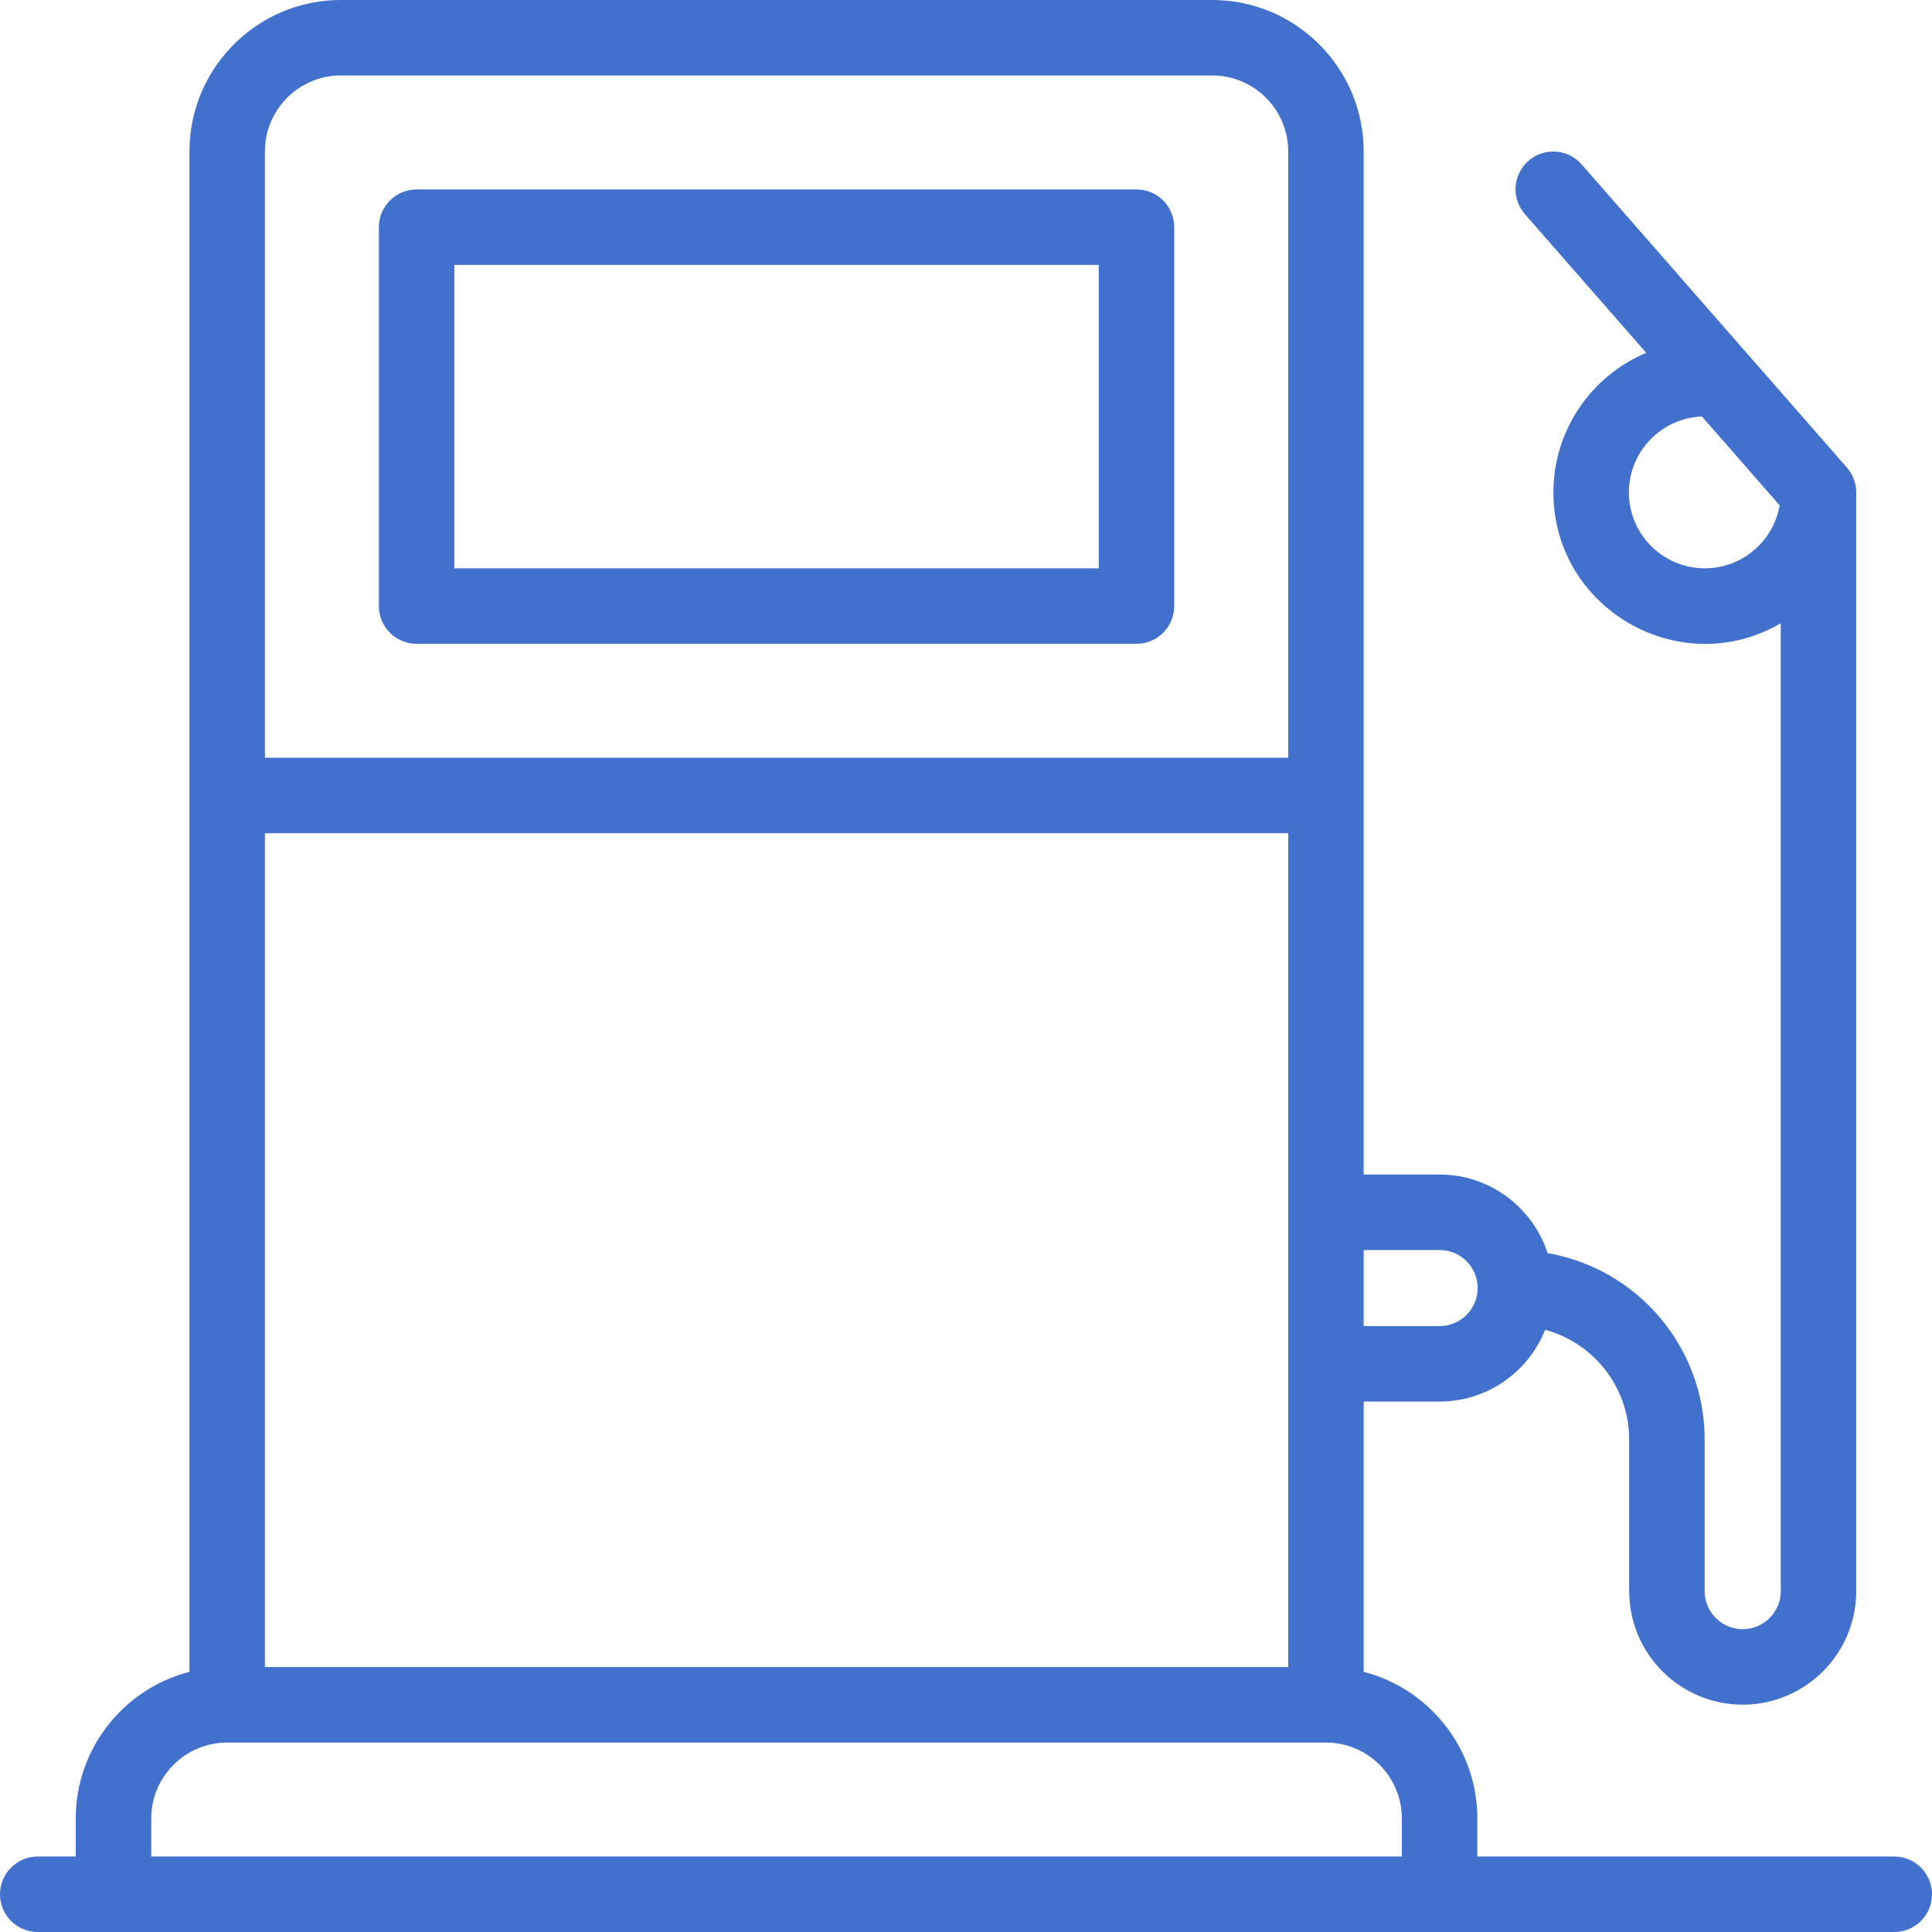
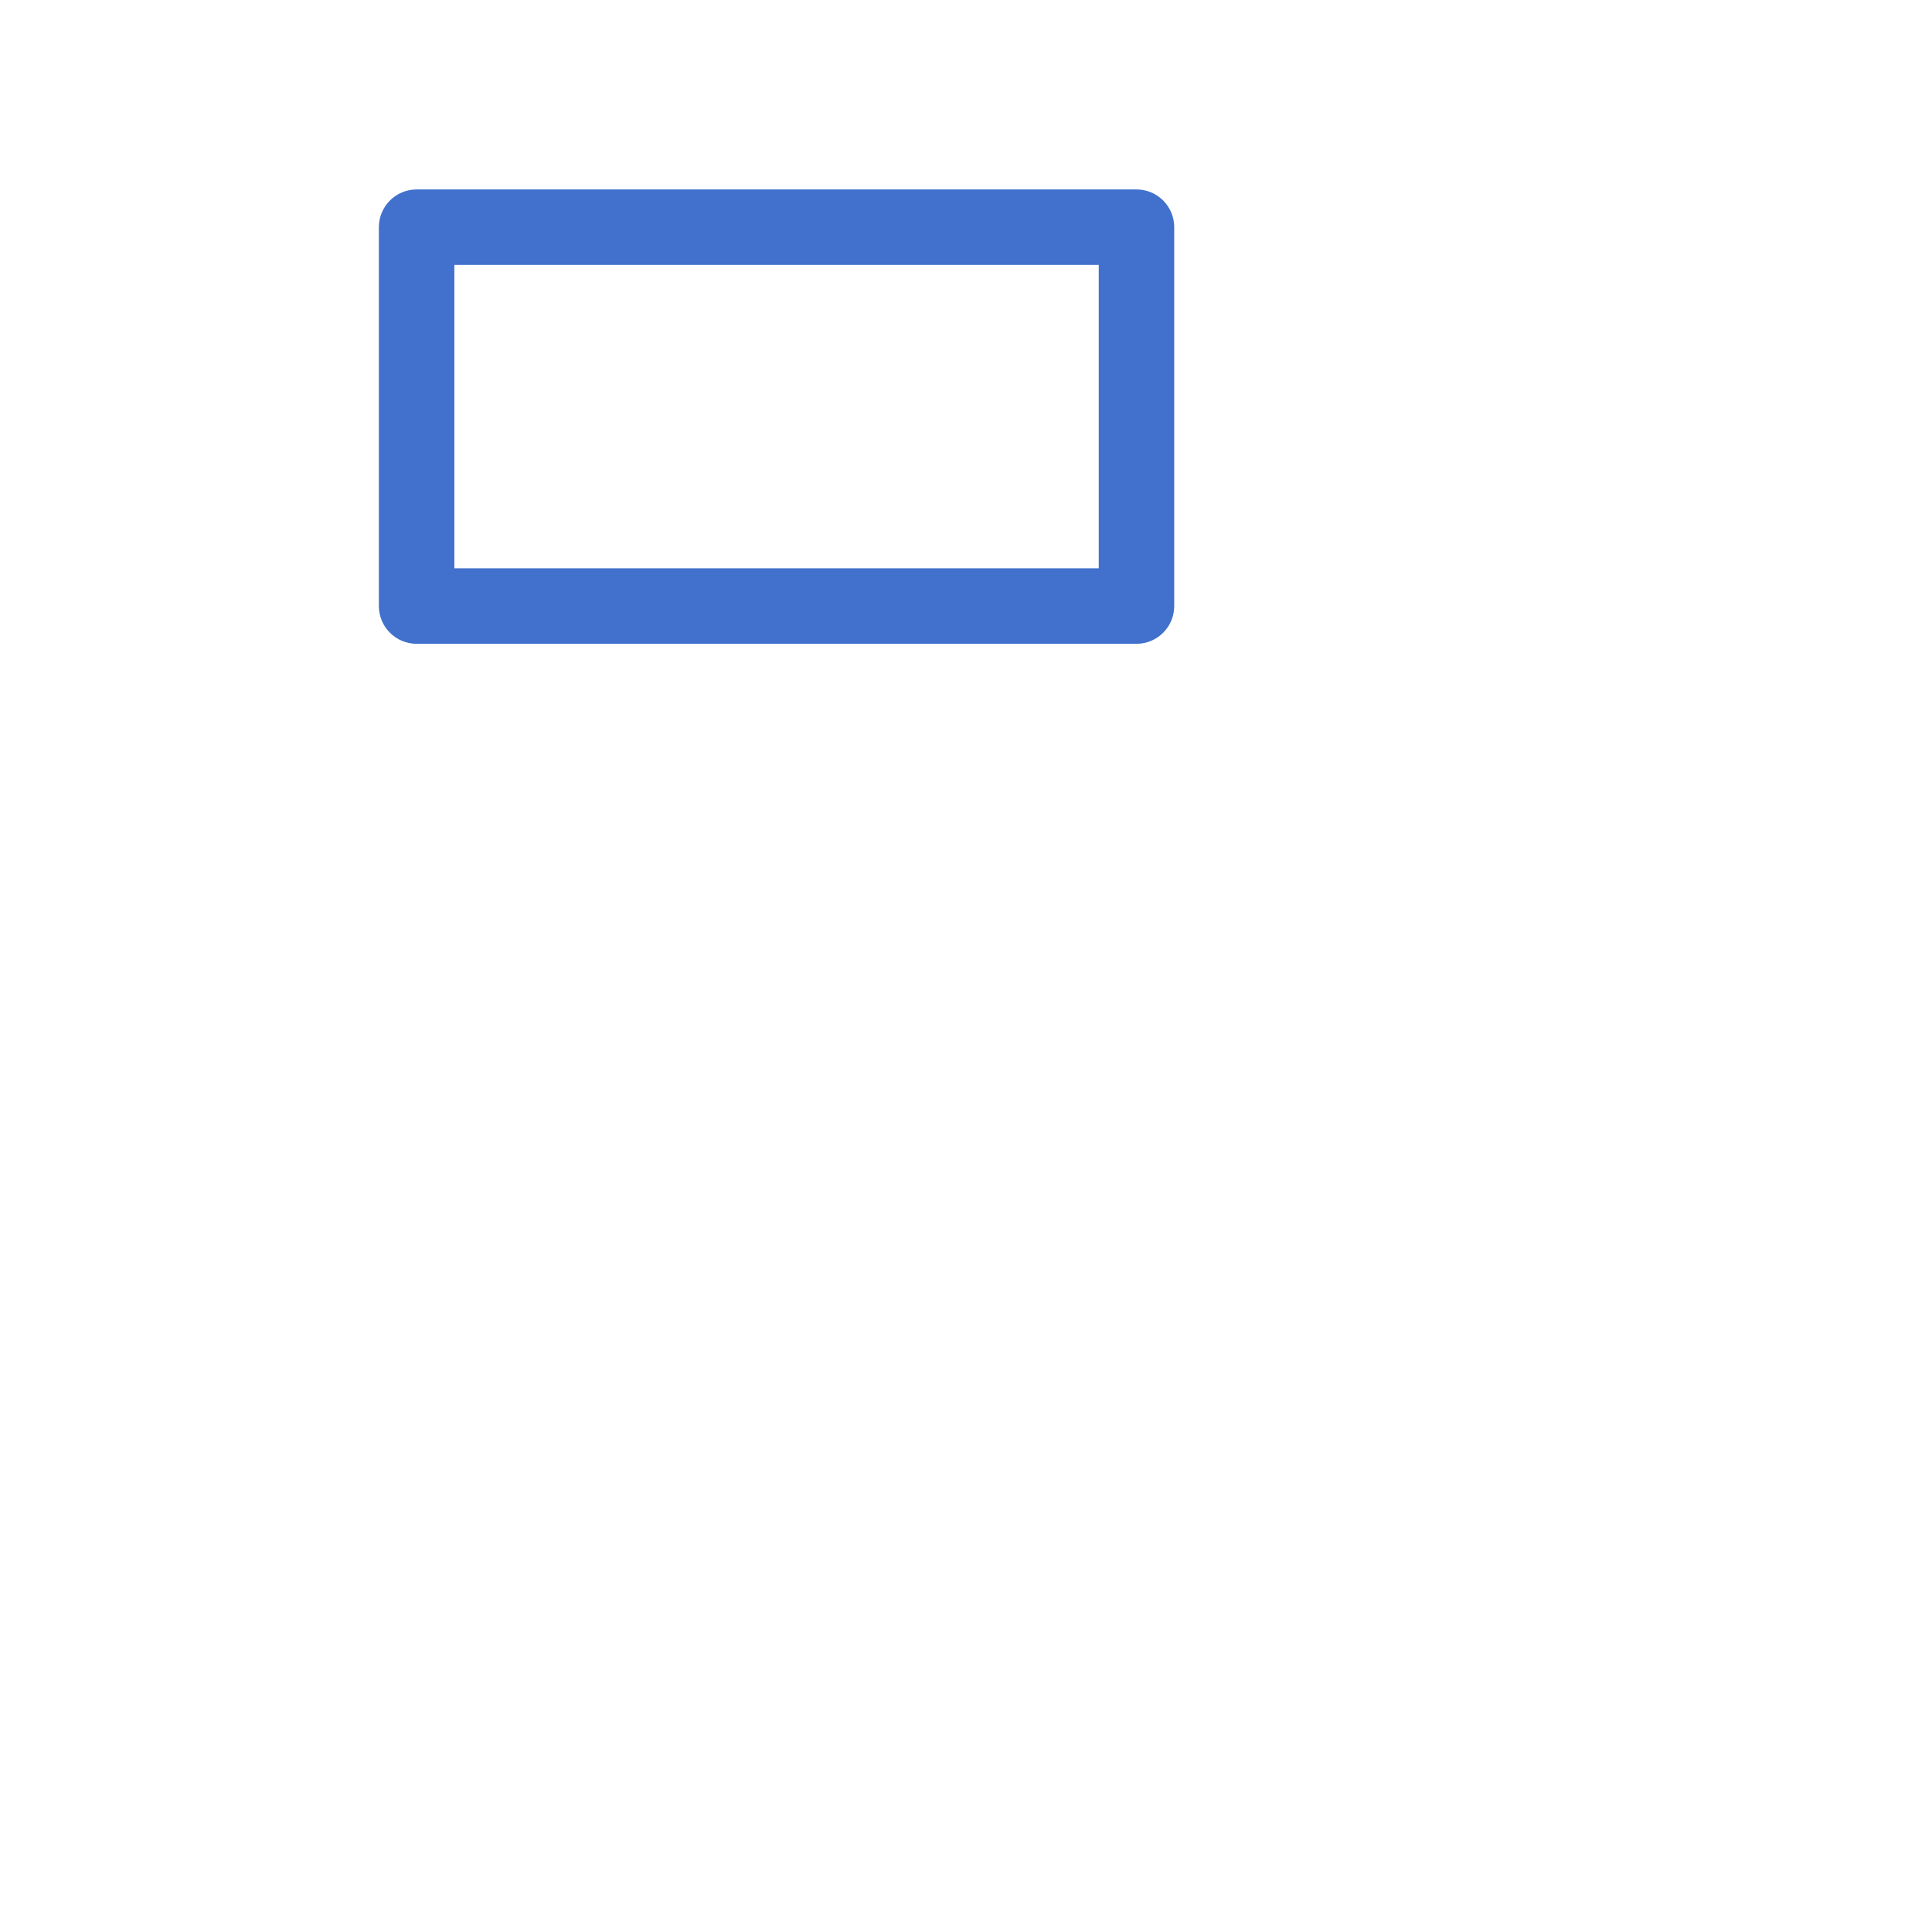
<svg xmlns="http://www.w3.org/2000/svg" width="70" height="70" viewBox="0 0 70 70" fill="none">
-   <path d="M68.633 67.266H53.527V65.887C53.527 63.334 51.774 61.183 49.408 60.574V50.781H52.16C53.894 50.781 55.38 49.702 55.983 48.18C57.736 48.655 59.029 50.259 59.029 52.16V57.651C59.029 59.919 60.874 61.763 63.142 61.763C65.409 61.763 67.255 59.919 67.255 57.651V17.84C67.255 17.509 67.134 17.189 66.916 16.94L63.346 12.859C63.344 12.857 63.342 12.855 63.34 12.854L57.307 5.958C56.81 5.389 55.946 5.332 55.378 5.829C54.809 6.327 54.752 7.19 55.249 7.758L59.645 12.783C57.672 13.614 56.283 15.568 56.283 17.84C56.283 22.061 60.88 24.703 64.52 22.583V57.651C64.52 58.411 63.902 59.029 63.142 59.029C62.382 59.029 61.763 58.411 61.763 57.651V52.16C61.763 48.776 59.3 45.959 56.072 45.403C55.537 43.753 53.986 42.556 52.16 42.556H49.408V5.486C49.408 2.461 46.948 0 43.923 0H12.349C9.325 0 6.864 2.461 6.864 5.486V60.574C4.498 61.183 2.745 63.334 2.745 65.887V67.266H1.367C0.612 67.266 0 67.878 0 68.633C0 69.388 0.612 70 1.367 70H68.633C69.388 70 70 69.388 70 68.633C70 67.878 69.388 67.266 68.633 67.266ZM61.769 20.591C60.252 20.591 59.018 19.358 59.018 17.84C59.018 16.358 60.196 15.146 61.665 15.091L64.48 18.309C64.257 19.603 63.126 20.591 61.769 20.591ZM9.598 60.402V30.19H46.674V60.402L9.598 60.402ZM52.16 45.29C52.92 45.29 53.538 45.908 53.538 46.669C53.538 47.429 52.92 48.047 52.16 48.047H49.408V45.29H52.16ZM12.349 2.734H43.923C45.44 2.734 46.674 3.969 46.674 5.486V27.455H9.598V5.486C9.598 3.969 10.832 2.734 12.349 2.734ZM5.48 67.266V65.887C5.48 64.37 6.714 63.136 8.231 63.136H48.041C49.558 63.136 50.792 64.37 50.792 65.887V67.266H5.48Z" fill="#4171CC" />
  <path d="M15.095 23.326H41.177C41.932 23.326 42.544 22.714 42.544 21.959V8.231C42.544 7.476 41.932 6.864 41.177 6.864H15.095C14.34 6.864 13.727 7.476 13.727 8.231V21.959C13.727 22.714 14.34 23.326 15.095 23.326ZM16.462 9.598H39.81V20.591H16.462V9.598Z" fill="#4171CC" />
</svg>